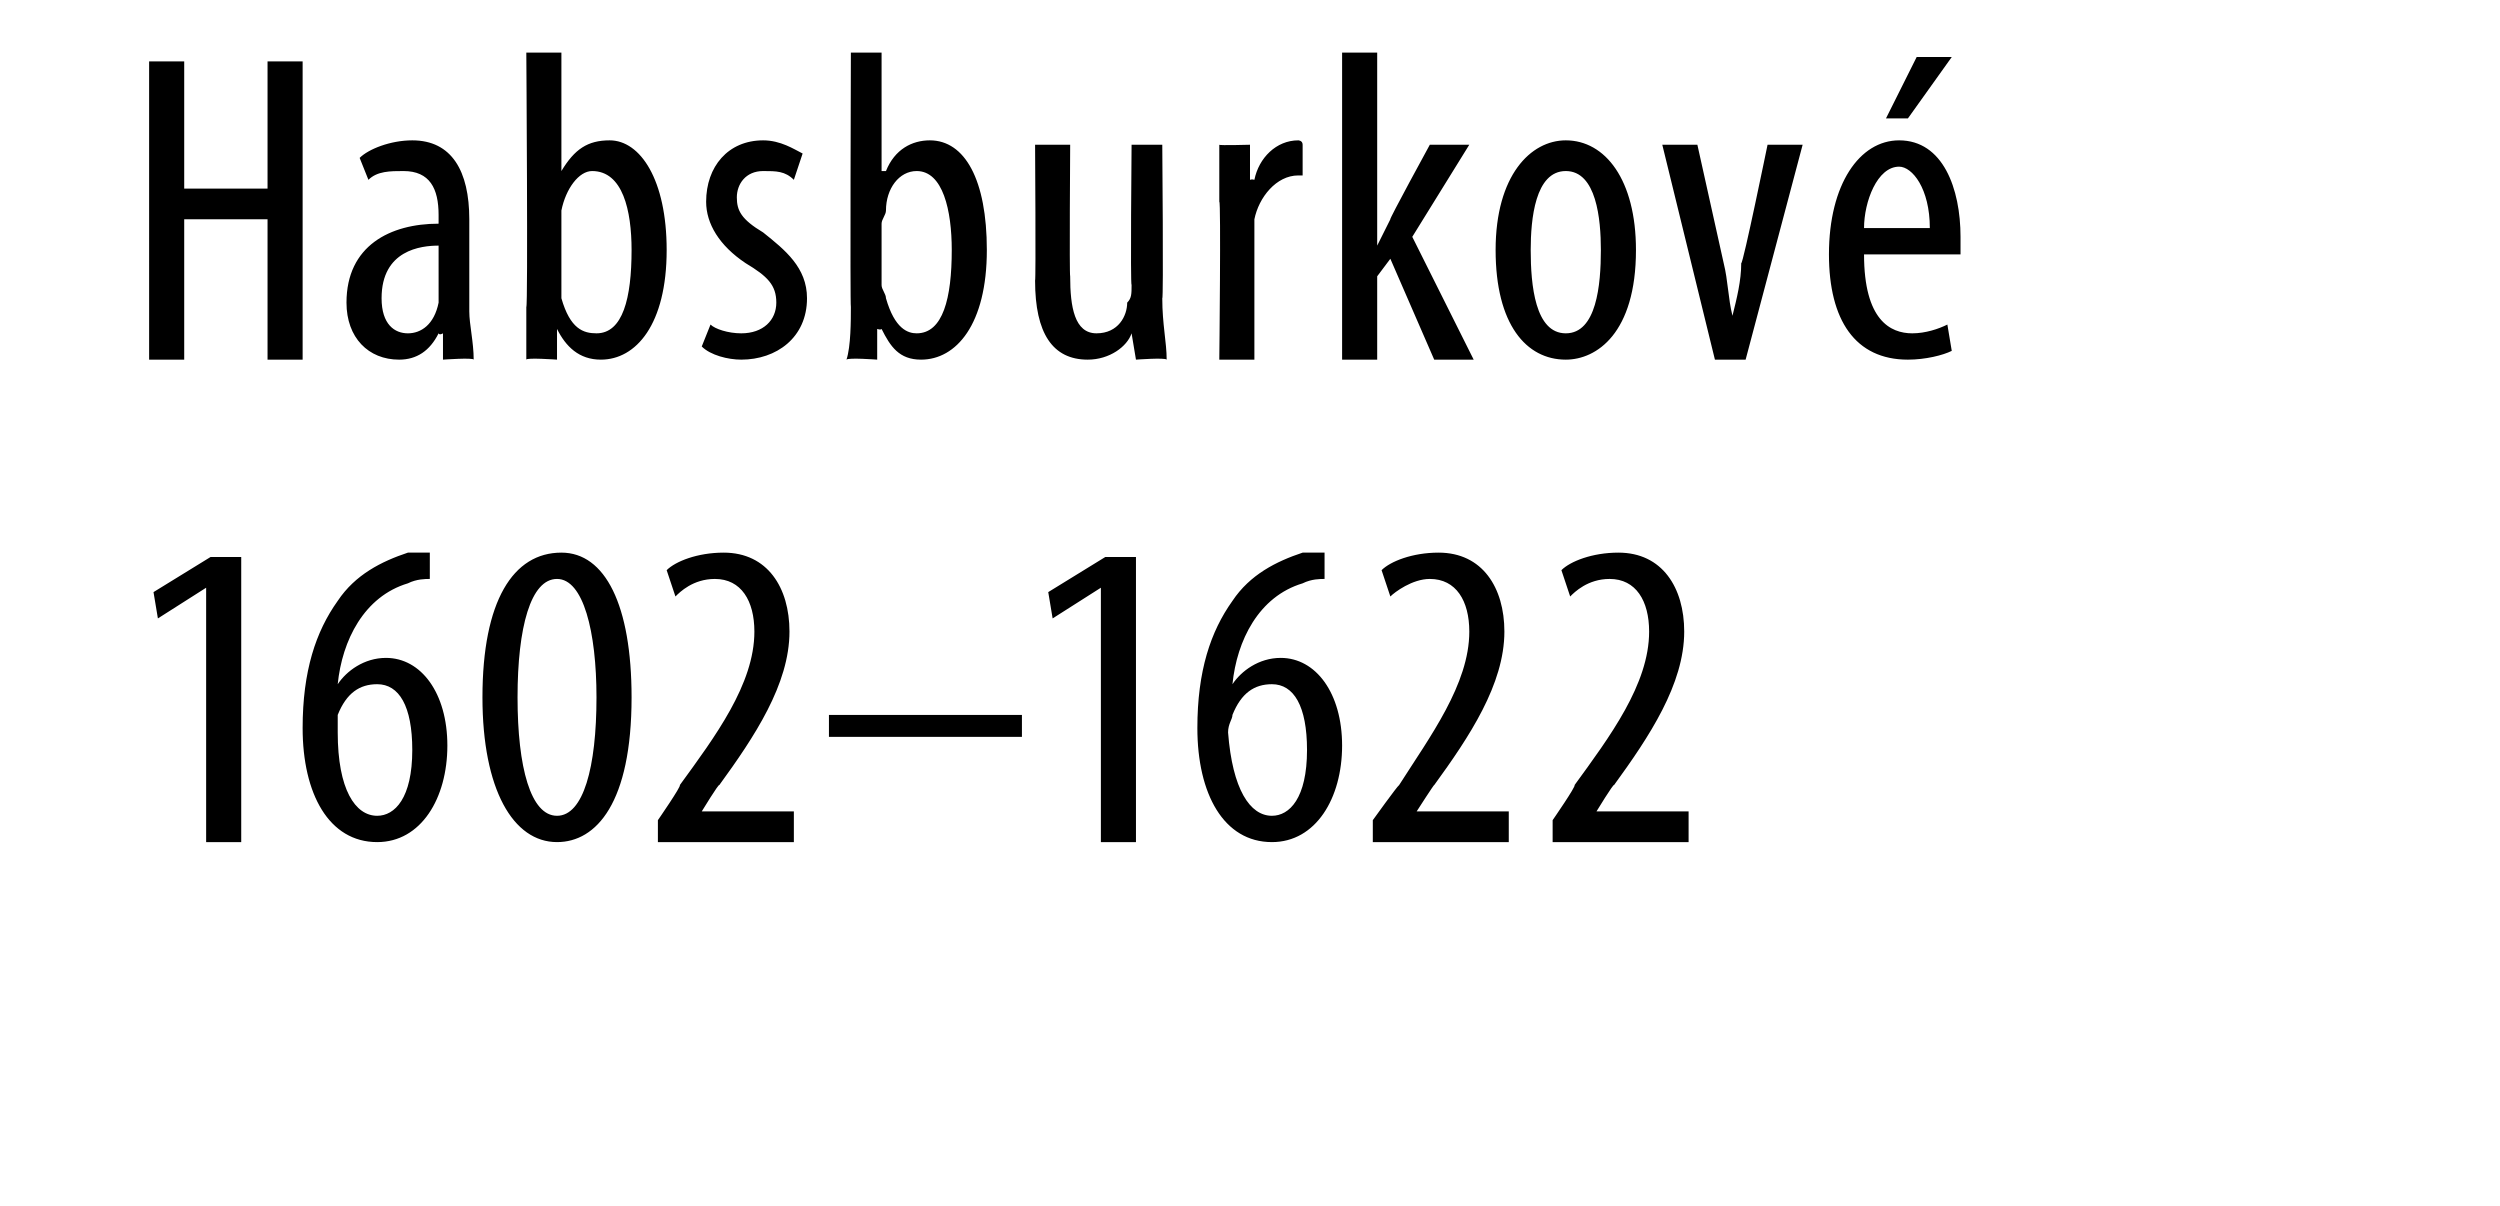
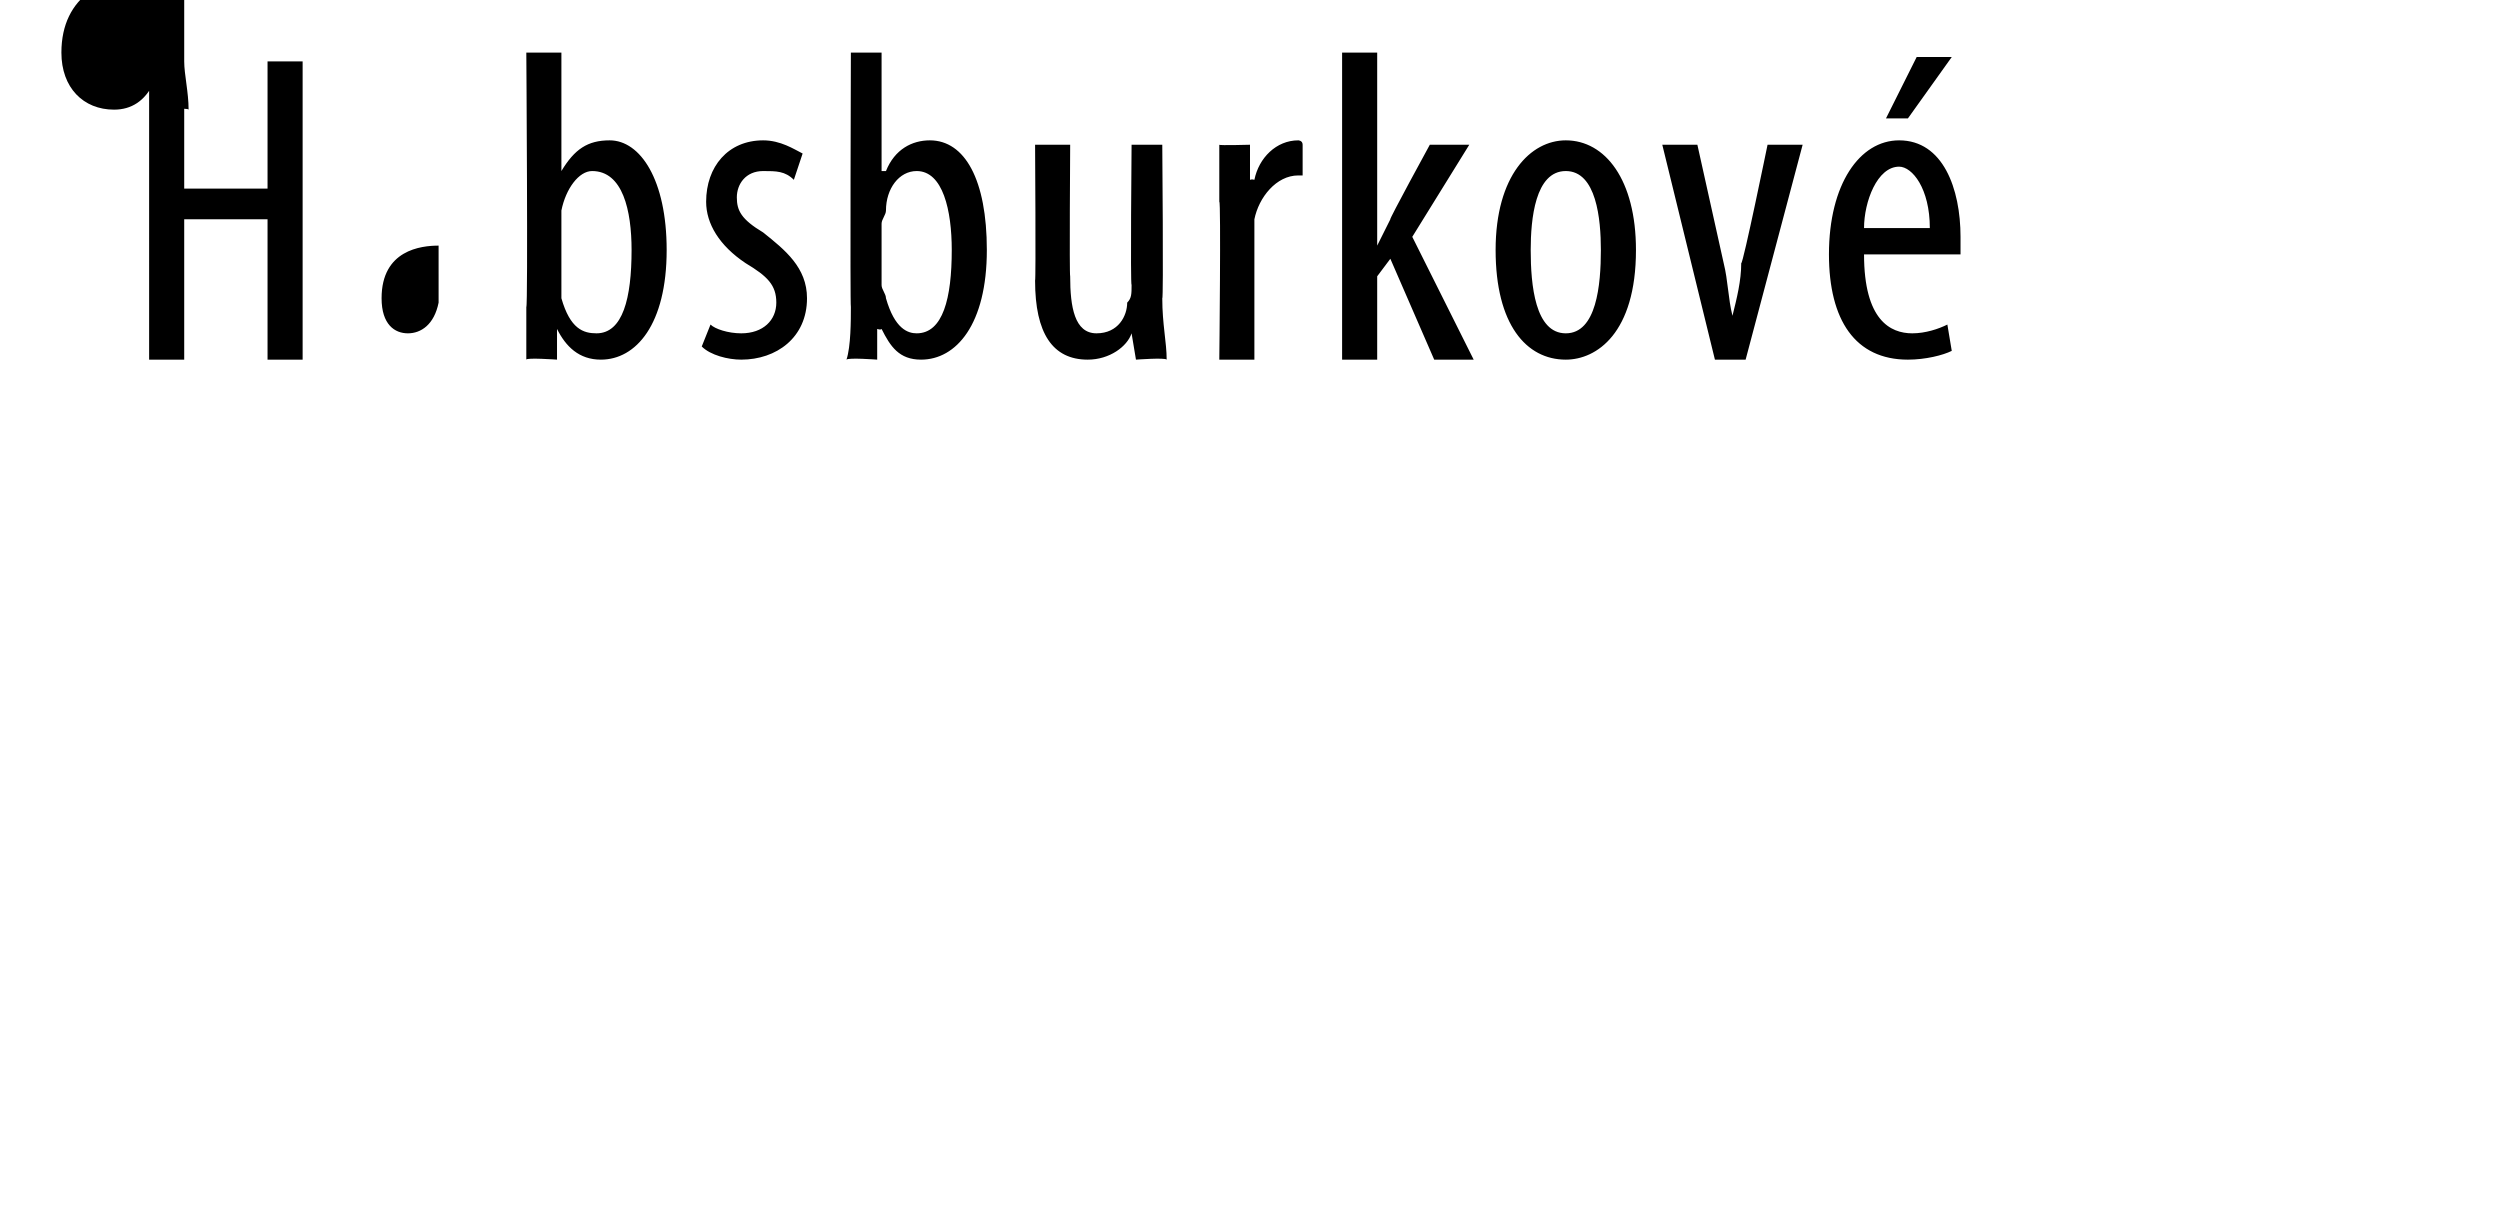
<svg xmlns="http://www.w3.org/2000/svg" version="1.1" width="57px" height="27.5px" viewBox="0 0 57 27.5">
  <desc>Habsburkov 1602 1622</desc>
  <defs />
  <g id="Polygon206182">
-     <path d="m4.7 13.4l-1.1.7l-.1-.6l1.3-.8h.7v6.5h-.8v-5.8zm5.1-.2c-.1 0-.3 0-.5.1c-1 .3-1.5 1.3-1.6 2.3c.2-.3.6-.6 1.1-.6c.8 0 1.4.8 1.4 2c0 1.2-.6 2.2-1.6 2.2c-1.1 0-1.7-1.1-1.7-2.6c0-1.3.3-2.2.8-2.9c.4-.6 1-.9 1.6-1.1h.5v.6zm-.4 3.9c0-1-.3-1.5-.8-1.5c-.4 0-.7.2-.9.7v.4c0 1.3.4 1.9.9 1.9c.4 0 .8-.4.8-1.5zm5-1.2c0 2.4-.8 3.3-1.7 3.3c-1 0-1.7-1.2-1.7-3.3c0-2.2.7-3.3 1.8-3.3c1 0 1.6 1.2 1.6 3.3zm-2.6 0c0 1.6.3 2.7.9 2.7c.6 0 .9-1.1.9-2.7c0-1.5-.3-2.7-.9-2.7c-.6 0-.9 1.1-.9 2.7zm3.2 3.3v-.5s.54-.78.5-.8c.8-1.1 1.7-2.3 1.7-3.5c0-.7-.3-1.2-.9-1.2c-.5 0-.8.3-.9.4l-.2-.6c.2-.2.7-.4 1.3-.4c1 0 1.5.8 1.5 1.8c0 1.2-.8 2.4-1.6 3.5c-.01-.04-.4.6-.4.6h2.1v.7H15zm8.3-2.9v.5h-4.4v-.5h4.4zm1.8-2.9l-1.1.7l-.1-.6l1.3-.8h.7v6.5h-.8v-5.8zm5.1-.2c-.1 0-.3 0-.5.1c-1 .3-1.5 1.3-1.6 2.3c.2-.3.6-.6 1.1-.6c.8 0 1.4.8 1.4 2c0 1.2-.6 2.2-1.6 2.2c-1.1 0-1.7-1.1-1.7-2.6c0-1.3.3-2.2.8-2.9c.4-.6 1-.9 1.6-1.1h.5v.6zm-.4 3.9c0-1-.3-1.5-.8-1.5c-.4 0-.7.2-.9.7c0 .1-.1.2-.1.4c.1 1.3.5 1.9 1 1.9c.4 0 .8-.4.8-1.5zm1.5 2.1v-.5s.56-.78.6-.8c.7-1.1 1.6-2.3 1.6-3.5c0-.7-.3-1.2-.9-1.2c-.4 0-.8.3-.9.4l-.2-.6c.2-.2.7-.4 1.3-.4c1 0 1.5.8 1.5 1.8c0 1.2-.8 2.4-1.6 3.5c.01-.04-.4.6-.4.6h2.1v.7h-3.1zm4.1 0v-.5s.54-.78.5-.8c.8-1.1 1.7-2.3 1.7-3.5c0-.7-.3-1.2-.9-1.2c-.5 0-.8.3-.9.4l-.2-.6c.2-.2.7-.4 1.3-.4c1 0 1.5.8 1.5 1.8c0 1.2-.8 2.4-1.6 3.5c-.01-.04-.4.6-.4.6h2.1v.7h-3.1z" stroke="none" fill="#000" />
-   </g>
+     </g>
  <g id="Polygon206181">
-     <path d="m4.2 1.4v2.9h1.9V1.4h.8v6.8h-.8V5H4.2v3.2h-.8V1.4h.8zm6.5 5.7c0 .3.1.7.1 1.1c-.01-.05-.7 0-.7 0v-.6s-.08.05-.1 0c-.2.4-.5.6-.9.6c-.7 0-1.2-.5-1.2-1.3c0-1.3 1-1.8 2.1-1.8v-.2c0-.6-.2-1-.8-1c-.3 0-.6 0-.8.2l-.2-.5c.2-.2.7-.4 1.2-.4c.9 0 1.3.7 1.3 1.8v2.1zM10 5.6c-.4 0-1.3.1-1.3 1.2c0 .6.3.8.6.8c.3 0 .6-.2.7-.7V5.6zm2-4.4h.8v2.7s.02-.01 0 0c.3-.5.6-.7 1.1-.7c.7 0 1.3.9 1.3 2.5c0 1.7-.7 2.5-1.5 2.5c-.5 0-.8-.3-1-.7c.04.03 0 0 0 0v.7s-.7-.05-.7 0V7c.04-.01 0-5.8 0-5.8zm.8 5.3v.3c.2.7.5.8.8.8c.6 0 .8-.8.8-1.9c0-.9-.2-1.8-.9-1.8c-.3 0-.6.4-.7.9v1.7zm3.4.9c.1.1.4.2.7.2c.5 0 .8-.3.8-.7c0-.4-.2-.6-.7-.9c-.6-.4-.9-.9-.9-1.4c0-.8.5-1.4 1.3-1.4c.4 0 .7.2.9.3l-.2.6c-.2-.2-.4-.2-.7-.2c-.4 0-.6.3-.6.6c0 .3.1.5.6.8c.5.4 1 .8 1 1.5c0 .9-.7 1.4-1.5 1.4c-.3 0-.7-.1-.9-.3l.2-.5zm3.2-6.2h.7v2.7h.1c.2-.5.6-.7 1-.7c.8 0 1.3.9 1.3 2.5c0 1.7-.7 2.5-1.5 2.5c-.5 0-.7-.3-.9-.7c-.02.03-.1 0-.1 0v.7s-.66-.05-.7 0c.1-.3.1-.9.1-1.2c-.02-.01 0-5.8 0-5.8zm.7 5.3c0 .1.1.2.1.3c.2.7.5.8.7.8c.6 0 .8-.8.8-1.9c0-.9-.2-1.8-.8-1.8c-.4 0-.7.4-.7.9c0 .1-.1.2-.1.3v1.4zm6.4.3c0 .6.1 1 .1 1.4c-.03-.05-.7 0-.7 0l-.1-.6s.03.05 0 0c-.1.3-.5.6-1 .6c-.8 0-1.2-.6-1.2-1.8c.02-.02 0-3.1 0-3.1h.8s-.02 2.97 0 3c0 .7.1 1.3.6 1.3c.5 0 .7-.4.7-.7c.1-.1.1-.2.1-.4c-.03.01 0-3.2 0-3.2h.7s.03 3.54 0 3.5zm1.3-2.2V3.3c0 .02.7 0 .7 0v.8s.05-.02.1 0c.1-.5.5-.9 1-.9c0 0 .1 0 .1.1v.7h-.1c-.5 0-.9.5-1 1v3.2h-.8s.04-3.64 0-3.6zm3.6 1s0-.04 0 0l.3-.6c-.04.02.9-1.7.9-1.7h.9l-1.3 2.1l1.4 2.8h-.9l-1-2.3l-.3.4v1.9h-.8v-7h.8v4.4zm5.9.1c0 1.9-.9 2.5-1.6 2.5c-.9 0-1.6-.8-1.6-2.5c0-1.7.8-2.5 1.6-2.5c.9 0 1.6.9 1.6 2.5zm-2.4 0c0 .8.1 1.9.8 1.9c.7 0 .8-1.1.8-1.9c0-.7-.1-1.8-.8-1.8c-.7 0-.8 1.1-.8 1.8zm3.8-2.4l.6 2.7c.1.4.1.8.2 1.2c.1-.4.2-.8.2-1.2c.04.03.6-2.7.6-2.7h.8l-1.3 4.9h-.7l-1.2-4.9h.8zm3.8 2.5c0 1.5.6 1.8 1.1 1.8c.3 0 .6-.1.8-.2l.1.6c-.2.1-.6.2-1 .2c-1.2 0-1.8-.9-1.8-2.4c0-1.6.7-2.6 1.6-2.6c1 0 1.4 1.1 1.4 2.2v.4h-2.2zm1.5-.6c0-.9-.4-1.4-.7-1.4c-.5 0-.8.8-.8 1.4h1.5zm.5-3.9l-1 1.4h-.5l.7-1.4h.8z" stroke="none" fill="#000" />
+     <path d="m4.2 1.4v2.9h1.9V1.4h.8v6.8h-.8V5H4.2v3.2h-.8V1.4h.8zc0 .3.1.7.1 1.1c-.01-.05-.7 0-.7 0v-.6s-.08.05-.1 0c-.2.4-.5.6-.9.6c-.7 0-1.2-.5-1.2-1.3c0-1.3 1-1.8 2.1-1.8v-.2c0-.6-.2-1-.8-1c-.3 0-.6 0-.8.2l-.2-.5c.2-.2.7-.4 1.2-.4c.9 0 1.3.7 1.3 1.8v2.1zM10 5.6c-.4 0-1.3.1-1.3 1.2c0 .6.3.8.6.8c.3 0 .6-.2.7-.7V5.6zm2-4.4h.8v2.7s.02-.01 0 0c.3-.5.6-.7 1.1-.7c.7 0 1.3.9 1.3 2.5c0 1.7-.7 2.5-1.5 2.5c-.5 0-.8-.3-1-.7c.04.03 0 0 0 0v.7s-.7-.05-.7 0V7c.04-.01 0-5.8 0-5.8zm.8 5.3v.3c.2.7.5.8.8.8c.6 0 .8-.8.8-1.9c0-.9-.2-1.8-.9-1.8c-.3 0-.6.4-.7.9v1.7zm3.4.9c.1.1.4.2.7.2c.5 0 .8-.3.8-.7c0-.4-.2-.6-.7-.9c-.6-.4-.9-.9-.9-1.4c0-.8.5-1.4 1.3-1.4c.4 0 .7.2.9.3l-.2.6c-.2-.2-.4-.2-.7-.2c-.4 0-.6.3-.6.6c0 .3.1.5.6.8c.5.4 1 .8 1 1.5c0 .9-.7 1.4-1.5 1.4c-.3 0-.7-.1-.9-.3l.2-.5zm3.2-6.2h.7v2.7h.1c.2-.5.6-.7 1-.7c.8 0 1.3.9 1.3 2.5c0 1.7-.7 2.5-1.5 2.5c-.5 0-.7-.3-.9-.7c-.02.03-.1 0-.1 0v.7s-.66-.05-.7 0c.1-.3.1-.9.1-1.2c-.02-.01 0-5.8 0-5.8zm.7 5.3c0 .1.1.2.1.3c.2.7.5.8.7.8c.6 0 .8-.8.8-1.9c0-.9-.2-1.8-.8-1.8c-.4 0-.7.4-.7.9c0 .1-.1.2-.1.3v1.4zm6.4.3c0 .6.1 1 .1 1.4c-.03-.05-.7 0-.7 0l-.1-.6s.03.05 0 0c-.1.3-.5.6-1 .6c-.8 0-1.2-.6-1.2-1.8c.02-.02 0-3.1 0-3.1h.8s-.02 2.97 0 3c0 .7.1 1.3.6 1.3c.5 0 .7-.4.7-.7c.1-.1.1-.2.1-.4c-.03.01 0-3.2 0-3.2h.7s.03 3.54 0 3.5zm1.3-2.2V3.3c0 .02.7 0 .7 0v.8s.05-.02.1 0c.1-.5.5-.9 1-.9c0 0 .1 0 .1.1v.7h-.1c-.5 0-.9.5-1 1v3.2h-.8s.04-3.64 0-3.6zm3.6 1s0-.04 0 0l.3-.6c-.04.02.9-1.7.9-1.7h.9l-1.3 2.1l1.4 2.8h-.9l-1-2.3l-.3.4v1.9h-.8v-7h.8v4.4zm5.9.1c0 1.9-.9 2.5-1.6 2.5c-.9 0-1.6-.8-1.6-2.5c0-1.7.8-2.5 1.6-2.5c.9 0 1.6.9 1.6 2.5zm-2.4 0c0 .8.1 1.9.8 1.9c.7 0 .8-1.1.8-1.9c0-.7-.1-1.8-.8-1.8c-.7 0-.8 1.1-.8 1.8zm3.8-2.4l.6 2.7c.1.4.1.8.2 1.2c.1-.4.2-.8.2-1.2c.04.03.6-2.7.6-2.7h.8l-1.3 4.9h-.7l-1.2-4.9h.8zm3.8 2.5c0 1.5.6 1.8 1.1 1.8c.3 0 .6-.1.8-.2l.1.6c-.2.1-.6.2-1 .2c-1.2 0-1.8-.9-1.8-2.4c0-1.6.7-2.6 1.6-2.6c1 0 1.4 1.1 1.4 2.2v.4h-2.2zm1.5-.6c0-.9-.4-1.4-.7-1.4c-.5 0-.8.8-.8 1.4h1.5zm.5-3.9l-1 1.4h-.5l.7-1.4h.8z" stroke="none" fill="#000" />
  </g>
</svg>